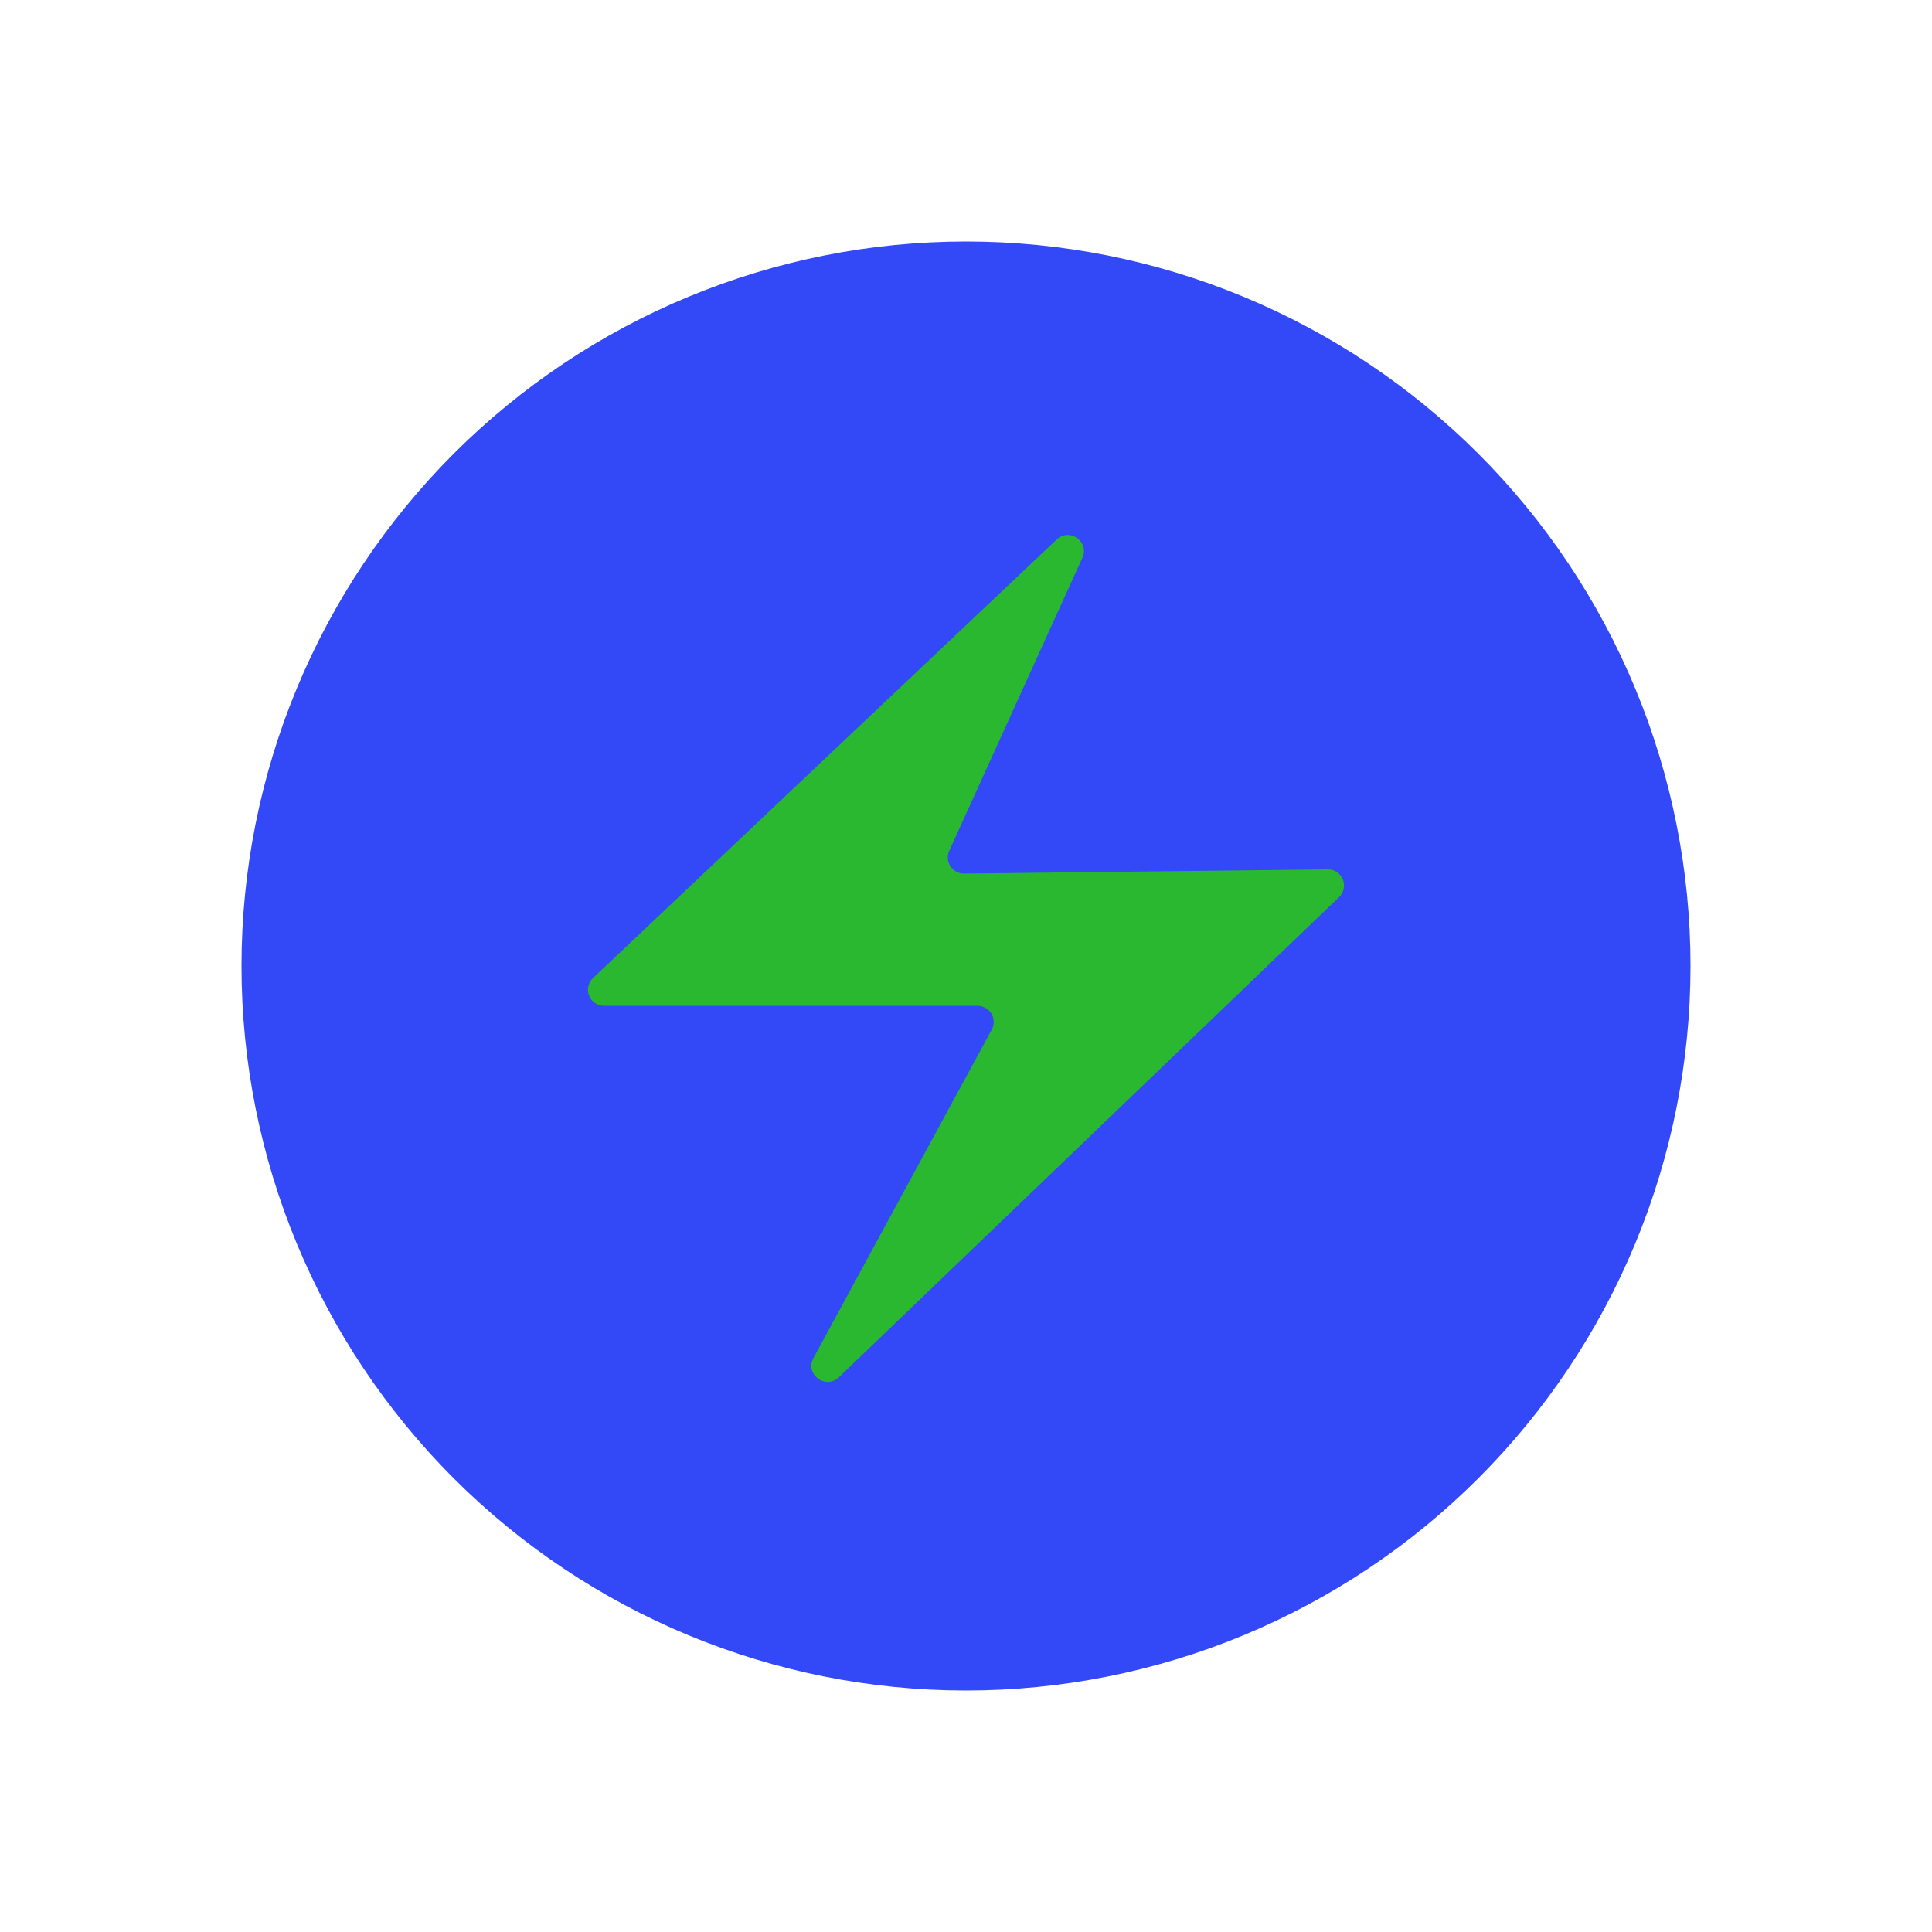
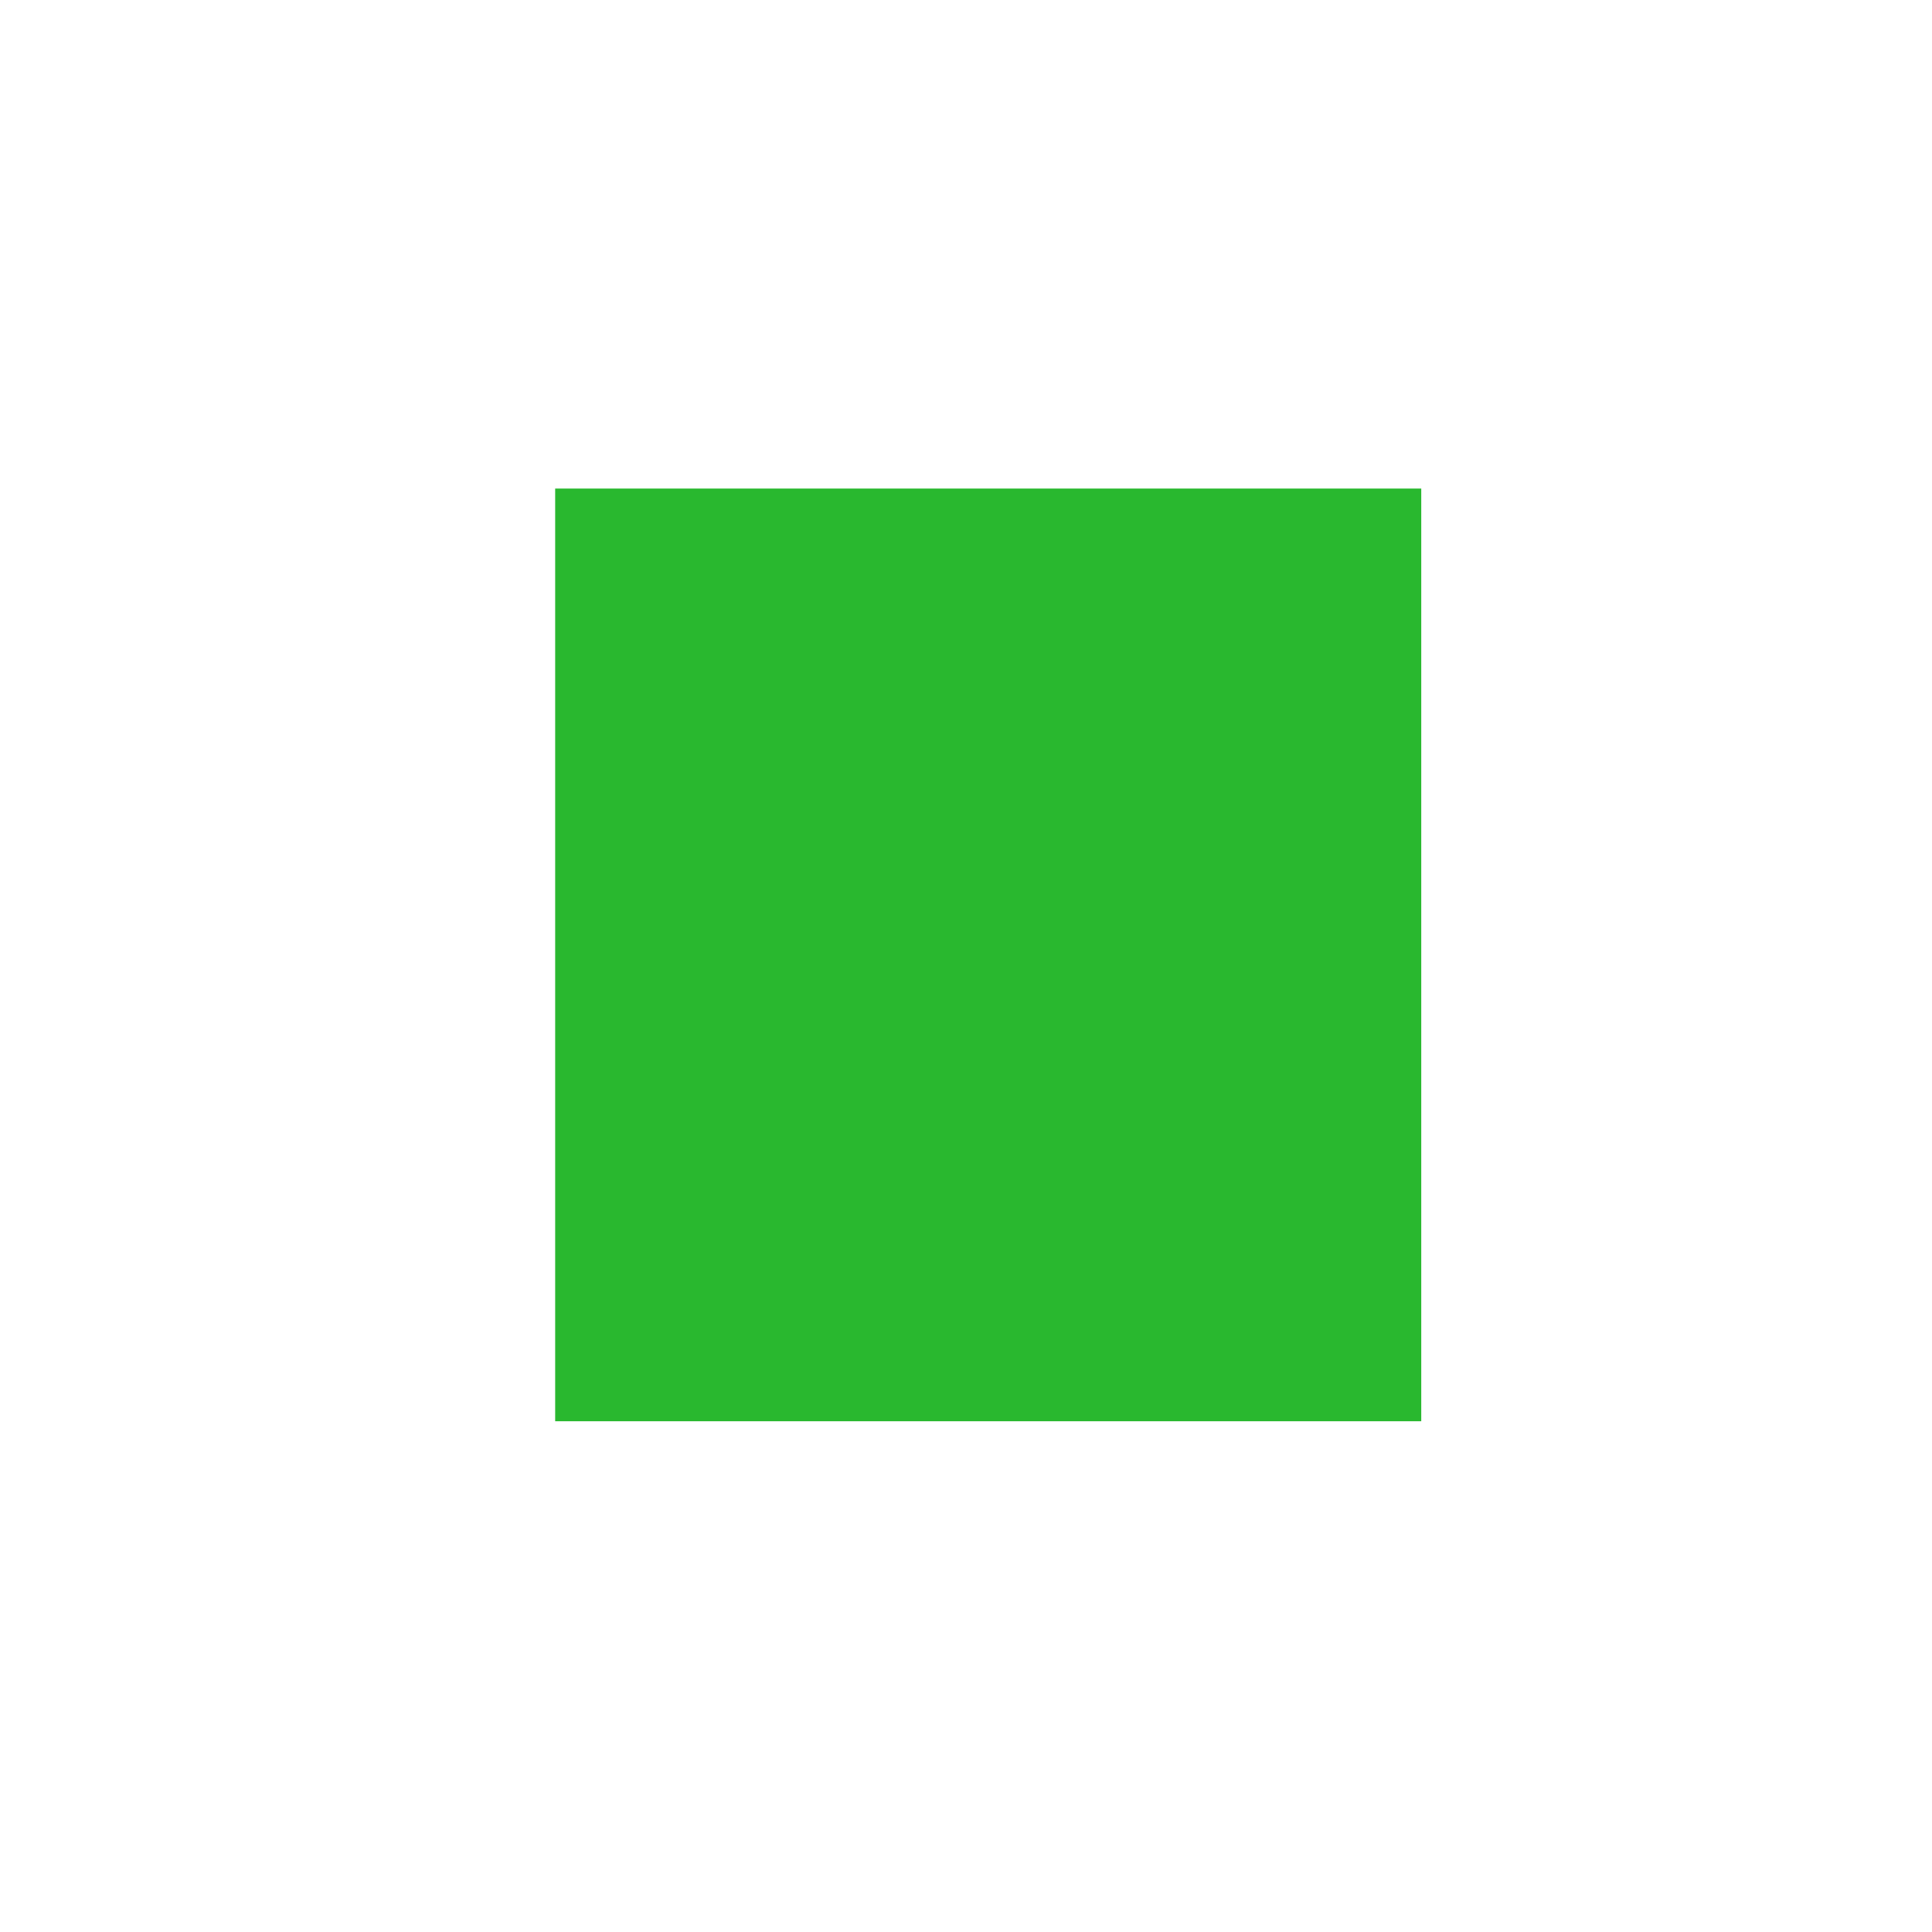
<svg xmlns="http://www.w3.org/2000/svg" width="165" height="165" viewBox="0 0 165 165" fill="none">
  <rect x="47.414" y="41.725" width="73.966" height="79.655" fill="#29B82F" />
-   <path fill-rule="evenodd" clip-rule="evenodd" d="M82.5 144.375C90.626 144.375 98.671 142.775 106.179 139.665C113.686 136.556 120.507 131.998 126.252 126.252C131.998 120.507 136.556 113.686 139.665 106.179C142.775 98.671 144.375 90.626 144.375 82.5C144.375 74.374 142.775 66.329 139.665 58.822C136.556 51.314 131.998 44.493 126.252 38.748C120.507 33.002 113.686 28.445 106.179 25.335C98.671 22.225 90.626 20.625 82.5 20.625C66.09 20.625 50.352 27.144 38.748 38.748C27.144 50.352 20.625 66.09 20.625 82.5C20.625 98.91 27.144 114.648 38.748 126.252C50.352 137.856 66.09 144.375 82.5 144.375ZM71.638 117.631L114.366 76.615C114.563 76.424 114.7 76.179 114.757 75.91C114.814 75.641 114.789 75.361 114.685 75.107C114.581 74.852 114.404 74.635 114.175 74.482C113.947 74.329 113.678 74.248 113.403 74.25L82.335 74.608C82.104 74.61 81.875 74.554 81.671 74.445C81.467 74.335 81.294 74.176 81.168 73.982C81.042 73.788 80.967 73.565 80.95 73.335C80.933 73.104 80.974 72.872 81.07 72.662L92.441 47.637C93.06 46.262 91.341 45.038 90.241 46.076L50.641 83.531C50.442 83.72 50.304 83.965 50.245 84.233C50.186 84.501 50.209 84.781 50.31 85.036C50.412 85.291 50.587 85.51 50.814 85.664C51.041 85.819 51.309 85.902 51.583 85.903H83.49C83.728 85.903 83.962 85.965 84.169 86.082C84.376 86.2 84.549 86.369 84.671 86.574C84.793 86.778 84.86 87.011 84.865 87.249C84.87 87.487 84.813 87.722 84.7 87.931L69.472 115.981C68.716 117.356 70.503 118.711 71.631 117.631" fill="#3348F7" />
</svg>